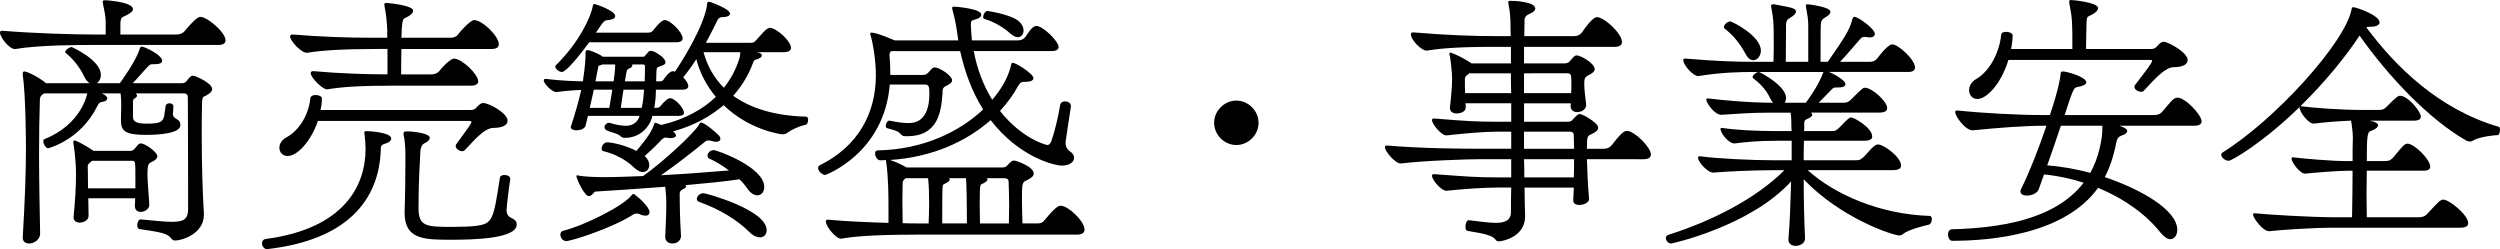
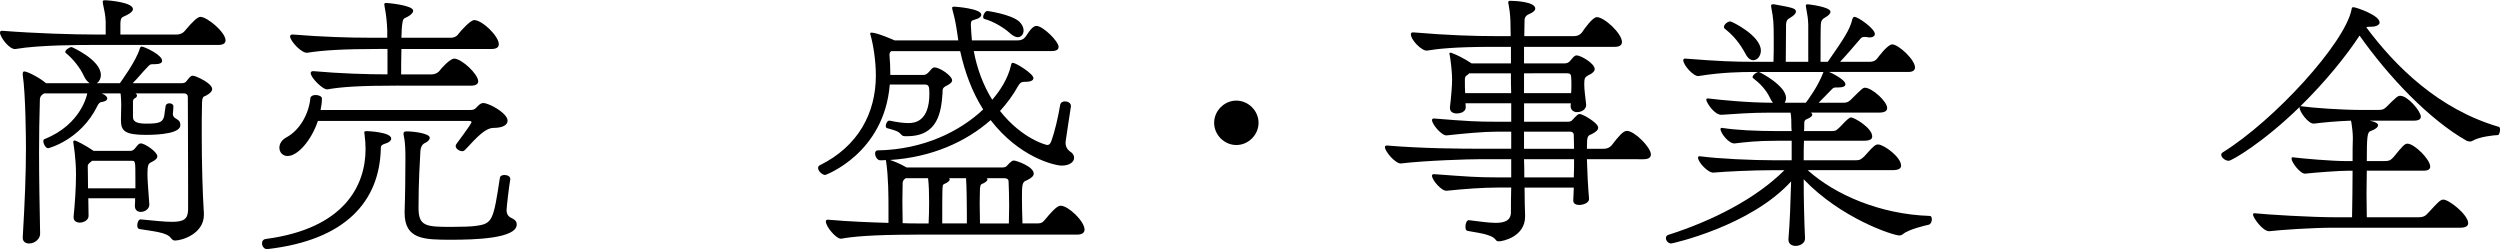
<svg xmlns="http://www.w3.org/2000/svg" version="1.1" id="レイヤー_1" x="0px" y="0px" width="186.767px" height="18.61px" viewBox="0 0 186.767 18.61" enable-background="new 0 0 186.767 18.61" xml:space="preserve">
  <g>
    <path d="M6.916,3.358c-0.88,0-3.998,0-5.737,0.3C0.739,3.758,0,2.779,0,2.439c0-0.08,0.039-0.14,0.14-0.14h0.02   c2.539,0.2,5.377,0.28,6.896,0.28h0.84V1.619C7.875,1.08,7.795,0.82,7.695,0.3c0-0.04-0.02-0.1-0.02-0.16   c0-0.08,0.02-0.12,0.159-0.12c0.32,0,2.099,0.16,2.099,0.66c0,0.18-0.279,0.38-0.659,0.54c-0.2,0.08-0.26,0.16-0.28,0.5v0.859   h4.198c0.239,0,0.46-0.08,0.619-0.28c0.6-0.719,0.96-1.04,1.16-1.04c0.499,0,1.879,1.14,1.879,1.759c0,0.2-0.16,0.34-0.54,0.34   H6.916z M15.231,16.051c0,1.419-1.64,1.919-2.159,1.919c-0.12,0-0.2-0.06-0.3-0.18c-0.3-0.439-1.299-0.5-2.358-0.68   c-0.12-0.02-0.16-0.141-0.16-0.279c0-0.201,0.1-0.44,0.24-0.44h0.02c1.039,0.101,1.799,0.181,2.339,0.181   c0.899,0,1.18-0.221,1.199-0.9v-1.898c0-2.658-0.02-5.657-0.02-6.497c0-0.14-0.04-0.3-0.3-0.3h-3.618c0.08,0.04,0.12,0.1,0.12,0.16   s-0.04,0.14-0.12,0.18c-0.12,0.06-0.16,0.1-0.181,0.26v1.159c0,0.42,0.42,0.5,1.02,0.5c0.96,0,1.22-0.1,1.319-0.6   c0.04-0.22,0.061-0.54,0.101-0.719c0.02-0.14,0.159-0.2,0.279-0.2c0.16,0,0.3,0.08,0.3,0.22v0.02c0,0.16-0.02,0.419-0.04,0.56   c0,0.16,0.101,0.28,0.26,0.36c0.221,0.12,0.3,0.24,0.3,0.459v0.02c0,0.58-1.438,0.72-2.578,0.72c-1.6,0-1.859-0.319-1.859-1.1   v-0.06c0-0.3,0.021-0.72,0.021-1.12c0-0.28-0.021-0.56-0.04-0.74c0-0.02,0-0.06-0.021-0.08H7.596l0.199,0.1   c0.16,0.1,0.22,0.2,0.22,0.28c0,0.14-0.199,0.24-0.399,0.26c-0.14,0-0.279,0.14-0.34,0.3c-1.259,2.558-3.658,3.158-3.678,3.158   c-0.18,0-0.36-0.319-0.36-0.52c0-0.08,0.021-0.14,0.08-0.16c2.778-1.099,3.198-3.378,3.198-3.417H3.298   c-0.18,0.1-0.32,0.22-0.32,0.5c-0.04,1.359-0.06,2.639-0.06,3.898c0,2.019,0.04,3.957,0.08,6.096c0,0.36-0.38,0.72-0.819,0.72   c-0.261,0-0.48-0.14-0.48-0.42v-0.04c0.16-2.718,0.24-4.757,0.24-6.695c0-0.54-0.021-3.979-0.24-5.438v-0.1   c0-0.1,0.04-0.16,0.12-0.16c0.22,0,1.14,0.459,1.619,0.879h3.259c-0.141-0.1-0.3-0.26-0.42-0.52c-0.28-0.62-0.82-1.299-1.34-1.719   c-0.04-0.02-0.06-0.06-0.06-0.1c0-0.14,0.3-0.36,0.479-0.36c0.021,0,2.179,0.959,2.179,2.079c0,0.28-0.12,0.5-0.3,0.62h1.72   c0.039-0.06,1.239-1.679,1.499-2.619c0.04-0.08,0.06-0.12,0.119-0.12c0.2,0,1.54,0.62,1.54,1.059c0,0.16-0.16,0.26-0.561,0.26   h-0.18c-0.18,0-0.239,0.1-0.359,0.22c-0.32,0.32-0.68,0.779-1.1,1.199h3.658c0.34,0,0.359-0.18,0.56-0.4   c0.08-0.08,0.16-0.16,0.26-0.16c0.24,0,0.939,0.38,1.1,0.52c0.22,0.16,0.359,0.32,0.359,0.48c0,0.16-0.14,0.32-0.479,0.5   c-0.14,0.06-0.28,0.02-0.28,0.64c-0.02,0.72-0.02,1.459-0.02,2.219c0,2.158,0.06,4.357,0.16,5.916V16.051z M10.074,15.351   c0.02-0.18,0.02-0.359,0.02-0.539H6.596c0,0.4,0.021,0.84,0.021,1.319c0,0.3-0.34,0.499-0.66,0.499c-0.239,0-0.46-0.119-0.46-0.398   v-0.041c0.101-0.979,0.181-2.198,0.181-3.138c0-1.239-0.181-2.259-0.2-2.379v-0.08c0-0.06,0.02-0.1,0.08-0.1   c0.14,0,0.859,0.38,1.439,0.779h2.678c0.28,0,0.34-0.1,0.5-0.3c0.12-0.14,0.2-0.26,0.34-0.26c0.32,0,1.239,0.64,1.239,0.959   c0,0.16-0.14,0.301-0.479,0.46c-0.16,0.08-0.26,0.16-0.26,0.84c0,0.52,0.06,1.099,0.14,2.299c0.021,0.319-0.319,0.56-0.64,0.56   c-0.24,0-0.439-0.141-0.439-0.439V15.351z M10.114,13.313c0-1.259,0-1.3-0.26-1.3H6.876c-0.04,0.041-0.08,0.08-0.12,0.101   c-0.12,0.1-0.2,0.18-0.2,0.28c0,0.439,0.021,0.999,0.021,1.678h3.538V13.313z" />
    <path d="M19.933,18.61c-0.2,0-0.36-0.22-0.36-0.439c0-0.14,0.08-0.3,0.3-0.32c5.857-0.779,7.437-3.997,7.437-6.716   c0-0.32-0.021-0.66-0.08-1.14c0-0.04-0.021-0.08-0.021-0.1c0-0.06,0.04-0.101,0.2-0.101c0,0,1.819,0.061,1.819,0.561   c0,0.14-0.16,0.299-0.46,0.379c-0.32,0.101-0.32,0.2-0.32,0.44c-0.119,3.778-2.519,6.756-8.475,7.436H19.933z M23.75,9.035   c-0.5,1.48-1.519,2.619-2.259,2.619c-0.38,0-0.619-0.279-0.619-0.619c0-0.28,0.159-0.58,0.539-0.78   c0.979-0.54,1.659-1.719,1.779-2.938c0.021-0.14,0.2-0.22,0.38-0.22c0.24,0,0.479,0.1,0.479,0.26v0.02c0,0.28-0.04,0.56-0.1,0.84   h11.174c0.34,0,0.38-0.1,0.579-0.3c0.141-0.14,0.261-0.22,0.4-0.22c0.439,0,1.819,0.76,1.819,1.319c0,0.3-0.32,0.54-1.08,0.54   c-0.739,0.02-1.619,1.179-2.139,1.679c-0.04,0.04-0.1,0.061-0.16,0.061c-0.22,0-0.499-0.18-0.499-0.381c0-0.06,0.02-0.1,0.04-0.139   c0.119-0.181,0.999-1.32,1.119-1.6c0.02-0.02,0.02-0.04,0.02-0.06c0-0.06-0.08-0.08-0.199-0.08H23.75z M29.787,6.396   c-2.959,0-4.318,0.1-5.317,0.28c-0.319,0.06-1.259-0.86-1.259-1.22c0-0.08,0.06-0.14,0.18-0.14h0.02   c1.999,0.18,4.058,0.24,5.537,0.24V3.658h-0.699c-2.579,0-4.158,0.1-5.277,0.28c-0.42,0.08-1.3-0.879-1.3-1.219   c0-0.08,0.061-0.14,0.181-0.14h0.02c2.179,0.18,4.277,0.24,5.757,0.24h1.3v-0.56c-0.021-0.6-0.08-1.159-0.2-1.779   c0-0.04-0.021-0.1-0.021-0.14c0-0.08,0.021-0.12,0.16-0.12c0.04,0,1.999,0.16,1.999,0.58c0,0.18-0.26,0.4-0.64,0.56   c-0.14,0.06-0.18,0.32-0.22,0.879c0,0.08,0,0.3-0.021,0.58h3.719c0.199,0,0.399-0.08,0.539-0.28c0.18-0.24,0.899-1.039,1.18-1.039   c0.6,0,1.839,1.199,1.839,1.799c0,0.22-0.16,0.36-0.54,0.36h-6.736c-0.02,0.68-0.02,1.459-0.02,1.899h2.238   c0.221,0,0.44-0.06,0.601-0.24c0.159-0.22,0.819-0.939,1.119-0.939c0.56,0,1.799,1.159,1.799,1.699c0,0.18-0.16,0.32-0.52,0.32   H29.787z M38.122,13.393c-0.08,0.399-0.279,2.099-0.279,2.318s0.08,0.42,0.3,0.54c0.279,0.14,0.459,0.24,0.459,0.52   c0,1.06-3.178,1.14-4.896,1.14c-2.039,0-3.479-0.021-3.479-2.019v-0.08c0.04-1.02,0.06-2.818,0.06-3.879   c0-0.619,0-1.238-0.119-1.758c-0.021-0.08-0.021-0.141-0.021-0.201c0-0.119,0.061-0.159,0.26-0.159c0.44,0,1.699,0.14,1.699,0.479   c0,0.16-0.18,0.32-0.38,0.4c-0.199,0.1-0.3,0.319-0.319,0.579c-0.04,0.8-0.141,2.259-0.141,4.258c0,1.38,0.561,1.419,2.459,1.419   c0.739,0,1.499-0.02,1.859-0.08c1.219-0.16,1.279-0.439,1.759-3.578c0.02-0.16,0.18-0.219,0.34-0.219c0.22,0,0.439,0.1,0.439,0.299   V13.393z" />
-     <path d="M56.516,3.898c0.04,0.02,0.08,0.02,0.12,0.02c0.2,0.06,0.28,0.14,0.28,0.22c0,0.12-0.16,0.24-0.4,0.3   c-0.159,0.04-0.199,0.08-0.279,0.3c-0.26,0.739-0.74,1.599-1.459,2.418c1.279,0.919,3.078,1.499,5.437,1.559   c0.12,0,0.16,0.12,0.16,0.24c0,0.16-0.08,0.34-0.16,0.36c-0.64,0.14-1.18,0.44-1.479,0.659c-0.08,0.041-0.18,0.061-0.279,0.061   c-0.101,0-2.459-0.3-4.397-2.179c-0.939,0.799-2.159,1.519-3.778,1.959c0.14,0.12,0.22,0.22,0.22,0.3   c0,0.119-0.14,0.199-0.399,0.199c-0.08,0-0.16,0-0.26-0.02c-0.04,0-0.061-0.02-0.101-0.02c-0.14,0-0.22,0.08-0.319,0.16   c-0.24,0.279-0.8,0.818-1.26,1.219c0.24,0.22,0.34,0.46,0.34,0.68c0,0.279-0.18,0.52-0.479,0.52c-0.18,0-0.399-0.1-0.64-0.32   c-0.64-0.619-1.459-1.039-2.299-1.238c-0.1-0.021-0.14-0.101-0.14-0.2c0-0.2,0.18-0.46,0.399-0.46c0.42,0,1.439,0.24,2.199,0.64   c0.939-1.099,1.199-1.599,1.319-1.979c0.02-0.08,0.02-0.12,0.08-0.12c0.079,0,0.279,0.08,0.459,0.16   c1.8-0.419,3.139-1.199,4.078-2.099c-0.699-0.84-1.199-1.799-1.459-2.818c-0.3,0.479-0.64,0.939-0.979,1.359   c0.2,0.2,0.38,0.46,0.38,0.66c0,0.14-0.12,0.26-0.44,0.26H49c0,0.439-0.04,0.919-0.12,1.359h0.101c0.239,0,0.3-0.04,0.399-0.18   c0.12-0.14,0.28-0.32,0.399-0.4c0.08-0.08,0.181-0.14,0.28-0.14c0.38,0,1.039,0.759,1.039,1.079c0,0.14-0.1,0.24-0.38,0.24H48.74   c-0.2,0.9-1,1.639-2.019,1.639h-0.061c-0.1,0-0.2-0.02-0.279-0.1c-0.221-0.24-0.74-0.3-1.02-0.439c-0.141-0.061-0.2-0.161-0.2-0.26   c0-0.16,0.16-0.32,0.32-0.32h0.039c0.54,0.16,0.939,0.22,1.24,0.22c0.739,0,0.979-0.54,1.019-0.74h-3.857l-0.18,0.74   c-0.061,0.22-0.4,0.34-0.68,0.34c-0.22,0-0.42-0.08-0.42-0.24c0-0.02,0-0.04,0.02-0.08c0.3-0.919,0.561-1.819,0.76-2.699   c-0.56,0.02-1.259,0.08-1.839,0.16c-0.3,0.04-0.959-0.6-0.959-0.879c0-0.06,0.04-0.1,0.119-0.1h0.061   c1.199,0.14,1.999,0.16,2.738,0.18c0.2-1.239,0.2-1.899,0.2-1.958v-0.18c0-0.1,0.04-0.2,0.18-0.2c0.12,0,0.819,0.28,1.06,0.459   l0.04,0.04h3.038c0.1,0,0.1-0.04,0.16-0.12c0.1-0.08,0.199-0.24,0.279-0.3c0.04-0.02,0.08-0.02,0.12-0.02   c0.061,0,0.16,0.02,0.26,0.06c0.2,0.1,0.46,0.28,0.56,0.36c0.2,0.2,0.28,0.32,0.28,0.44c0,0.14-0.16,0.22-0.479,0.32   c-0.2,0.06-0.181,0.18-0.2,0.36c0,0.22-0.021,0.459-0.021,0.739h0.28c0.12,0,0.2-0.04,0.28-0.14c0.04-0.06,0.399-0.62,0.699-0.62   c0.04,0,0.1,0.02,0.14,0.04c0.28-0.38,2.259-3.418,2.419-5.117c0-0.08,0.04-0.1,0.12-0.1h0.08c0.1,0.04,1.499,0.52,1.499,0.879   c0,0.16-0.22,0.26-0.6,0.26c-0.18,0-0.28,0.1-0.36,0.28c-0.22,0.439-0.499,1.019-0.839,1.639h3.318c0.239,0,0.3-0.04,0.419-0.18   c0.181-0.18,0.62-0.72,0.78-0.819c0.1-0.08,0.18-0.12,0.26-0.12c0.479,0,1.579,0.979,1.579,1.499c0,0.18-0.16,0.32-0.56,0.32   H56.516z M44.022,3.159c-0.779,1.059-1.738,2.219-2.038,2.219c-0.221,0-0.5-0.24-0.5-0.4c0-0.04,0.02-0.08,0.04-0.1   c1.778-1.739,2.639-3.678,2.758-4.417c0.021-0.12,0.061-0.16,0.101-0.16c0.14,0,1.579,0.5,1.579,0.899c0,0.18-0.24,0.28-0.52,0.3   c-0.28,0-0.34,0.06-0.92,0.939h3.858c0.319,0,0.359-0.1,0.52-0.3c0.159-0.2,0.34-0.4,0.499-0.52C49.5,1.54,49.58,1.5,49.66,1.5   c0.439,0,1.339,0.939,1.339,1.359c0,0.18-0.14,0.3-0.5,0.3H44.022z M48.221,16.111c-0.101,0-0.24-0.02-0.42-0.1   c-0.1-0.04-0.16-0.06-0.24-0.06c-0.1,0-0.18,0.02-0.26,0.079c-1.579,1.02-4.617,1.979-4.997,1.979c-0.28,0-0.439-0.26-0.439-0.479   c0-0.14,0.06-0.24,0.18-0.28c1.659-0.419,4.537-1.879,5.117-2.638c0.06-0.061,0.1-0.121,0.16-0.121c0.04,0,0.08,0.021,0.14,0.08   c0.359,0.26,1.06,0.939,1.06,1.26C48.521,15.992,48.44,16.111,48.221,16.111z M49.699,17.67c0.04-0.96,0.08-1.739,0.08-2.419   c0-0.439-0.02-0.799-0.08-1.299c-2.019,0.16-3.997,0.279-5.217,0.359c-0.1,0-0.26,0.34-0.479,0.34c-0.34,0-0.859-1.159-0.939-1.439   v-0.039c0-0.061,0.02-0.08,0.06-0.08c0.021,0,0.04,0,0.08,0.02c0.38,0.08,1.079,0.12,1.979,0.12c0.82,0,1.819-0.04,2.859-0.08   c1.579-1.119,3.838-3.238,4.178-3.838c0.06-0.08,0.06-0.16,0.14-0.16c0.3,0,1.159,0.78,1.259,0.879c0.141,0.12,0.2,0.24,0.2,0.34   c0,0.12-0.12,0.22-0.319,0.22c-0.08,0-0.16-0.021-0.261-0.04c-0.1-0.039-0.199-0.06-0.3-0.06c-0.1,0-0.199,0.021-0.3,0.12   c-0.72,0.579-2.038,1.639-3.258,2.479c1.819-0.1,3.678-0.24,5.077-0.359c-0.5-0.381-1.039-0.7-1.459-0.881   c-0.101-0.039-0.141-0.119-0.141-0.219c0-0.2,0.2-0.42,0.46-0.42c0.24,0,3.778,1.259,3.778,2.758c0,0.36-0.22,0.62-0.52,0.62   c-0.24,0-0.52-0.16-0.78-0.56c-0.14-0.2-0.319-0.42-0.56-0.64c-0.999,0.159-2.458,0.3-4.018,0.439c0.021,0.021,0.04,0.06,0.04,0.08   c0,0.08-0.08,0.159-0.22,0.22c-0.16,0.08-0.24,0.141-0.26,0.3c0,0.84,0.02,1.979,0.1,3.219c0,0.1-0.1,0.539-0.64,0.539   c-0.279,0-0.54-0.159-0.54-0.479V17.67z M44.362,6.697l-0.3,1.359h1.459c0.061-0.4,0.16-0.899,0.221-1.359H44.362z M45.002,4.817   c-0.08,0.04-0.159,0.06-0.239,0.08c-0.061,0.02-0.08,0.1-0.08,0.16l-0.2,1.019h1.359c0-0.04,0.12-0.779,0.12-1.259H45.002z    M46.581,6.697c-0.08,0.459-0.14,0.919-0.199,1.359h1.559c0.101-0.4,0.14-0.899,0.18-1.359H46.581z M47.221,4.817   c0.021,0.02,0.021,0.06,0.021,0.08c0,0.08-0.08,0.16-0.28,0.24c-0.14,0.06-0.14,0.08-0.279,0.939h1.479   c0.021-0.459,0.021-0.859,0.021-1.119c0-0.06-0.021-0.14-0.12-0.14H47.221z M55.977,17.331c-0.88-0.88-2.199-1.698-3.719-2.239   c-0.14-0.039-0.199-0.139-0.199-0.239c0-0.18,0.22-0.42,0.499-0.42c0.181,0,4.718,1.239,4.718,2.759c0,0.319-0.2,0.539-0.5,0.539   C56.536,17.73,56.256,17.611,55.977,17.331z M55.297,3.898h-2.739c0.28,1.02,0.78,1.919,1.52,2.659c0.56-0.7,0.92-1.439,1.14-2.139   c0.04-0.06,0.08-0.28,0.08-0.44V3.898z" />
    <path d="M68.413,17.531c-3.378,0-4.798,0.16-5.557,0.3c-0.36,0.06-1.159-0.899-1.159-1.279c0-0.08,0.039-0.14,0.14-0.14h0.02   c1.539,0.14,3.158,0.199,4.518,0.239v-1.06c0-0.899,0-2.358-0.18-3.558c-0.021-0.021-0.021-0.04-0.021-0.08   c-0.14,0.021-0.279,0.021-0.419,0.021c-0.22,0-0.38-0.301-0.38-0.5c0-0.141,0.06-0.24,0.199-0.24   c3.419-0.06,6.137-1.419,7.876-3.058c-0.84-1.319-1.379-2.818-1.719-4.358h-5.138c-0.1,0.06-0.14,0.14-0.14,0.26v0.06   c0.04,0.459,0.06,0.959,0.06,1.459h2.479c0.22,0,0.34-0.16,0.459-0.28c0.12-0.14,0.2-0.28,0.36-0.28c0.42,0,1.319,0.64,1.319,0.959   c0,0.16-0.16,0.28-0.4,0.399c-0.359,0.18-0.3,0.26-0.319,0.6c-0.1,1.339-0.32,3.179-2.639,3.179h-0.14   c-0.12,0-0.22-0.021-0.28-0.101c-0.239-0.26-0.359-0.3-1.079-0.5c-0.061-0.02-0.101-0.08-0.101-0.16c0-0.18,0.12-0.4,0.261-0.4   h0.04c0.56,0.12,1.019,0.18,1.379,0.18c0.399,0,1.579-0.04,1.579-2.199c0-0.58-0.06-0.68-0.36-0.68h-2.598   c-0.42,5.177-4.817,6.757-4.817,6.757c-0.24,0-0.54-0.301-0.54-0.521c0-0.08,0.04-0.159,0.12-0.2   c2.878-1.419,4.197-3.897,4.197-6.716c0-1.1-0.2-2.339-0.399-3.019c-0.021-0.04-0.021-0.08-0.021-0.1c0-0.06,0.021-0.08,0.101-0.08   c0.399,0,1.679,0.56,1.719,0.58h4.758l-0.061-0.42c-0.1-0.7-0.18-1.159-0.38-1.879c0-0.04-0.02-0.08-0.02-0.12   c0-0.06,0.02-0.1,0.159-0.1c0.08,0,2.02,0.14,2.02,0.6c0,0.14-0.14,0.28-0.52,0.38c-0.2,0.06-0.26,0.08-0.26,0.38   c0,0.22,0.06,0.919,0.079,1.159h3.419c0.239,0,0.419-0.06,0.579-0.26c0.18-0.24,0.32-0.5,0.5-0.66c0.12-0.1,0.2-0.16,0.319-0.16   c0.5,0,1.659,1.16,1.659,1.56c0,0.2-0.14,0.319-0.539,0.319h-5.797c0.239,1.319,0.72,2.579,1.379,3.638   c0.52-0.6,1.159-1.519,1.399-2.559c0.02-0.08,0.02-0.2,0.14-0.2c0.24,0,1.539,0.819,1.539,1.139c0,0.18-0.22,0.28-0.579,0.28h-0.12   c-0.18,0-0.3,0.06-0.439,0.3c-0.36,0.66-0.82,1.279-1.359,1.879c1.679,2.119,3.478,2.539,3.518,2.539c0.18,0,0.26-0.12,0.34-0.36   c0.22-0.6,0.5-1.779,0.64-2.658c0.04-0.16,0.18-0.24,0.36-0.24c0.199,0,0.439,0.12,0.439,0.34v0.04   c-0.12,0.839-0.3,1.899-0.38,2.518c0,0.061-0.02,0.12-0.02,0.18c0,0.32,0.14,0.521,0.3,0.641c0.239,0.14,0.339,0.319,0.339,0.5   c0,0.299-0.339,0.579-0.919,0.579c-0.56,0-3.198-0.64-5.317-3.398c-1.839,1.619-4.397,2.778-7.516,2.979   c0.26,0.08,0.76,0.28,1.239,0.56h7.116c0.38,0,0.359-0.14,0.56-0.32c0.14-0.119,0.2-0.199,0.34-0.199   c0.16,0,1.479,0.439,1.479,0.979c0,0.159-0.141,0.319-0.52,0.499c-0.34,0.121-0.36,0.28-0.36,1.359c0,0.561,0.021,1.24,0.04,1.859   h1.159c0.24,0,0.38-0.08,0.54-0.3c0.779-0.939,0.999-1.02,1.159-1.02c0.56,0,1.779,1.159,1.779,1.779c0,0.22-0.16,0.38-0.56,0.38   H68.413z M69.373,16.691c0.02-0.42,0.039-1,0.039-1.579c0-0.68-0.02-1.339-0.079-1.799h-1.659l-0.04,0.021   c-0.141,0.1-0.2,0.219-0.2,0.34c0,0.34-0.02,0.839-0.02,1.398c0,0.54,0.02,1.119,0.02,1.6c0.399,0.02,0.779,0.02,1.079,0.02H69.373   z M72.231,15.892c0-0.9-0.021-1.979-0.061-2.579h-1.279c0.04,0.021,0.061,0.06,0.061,0.1c0,0.06-0.08,0.16-0.261,0.261   c-0.239,0.119-0.26,0.079-0.279,0.398c-0.021,0.281-0.021,1.76-0.021,2.619h1.84V15.892z M75.369,16.691   c0-0.38,0.021-0.859,0.021-1.319c0-0.659-0.021-1.319-0.04-1.778c0-0.141-0.04-0.28-0.34-0.28h-1.3   c0.04,0.021,0.061,0.06,0.061,0.1c0,0.06-0.061,0.14-0.26,0.261c-0.2,0.1-0.261,0.039-0.3,0.398c0,0.181-0.021,0.62-0.021,1.12   c0,0.52,0.021,1.079,0.021,1.499H75.369z M76.129,1.599c0.24,0.22,0.34,0.46,0.34,0.68c0,0.28-0.18,0.5-0.439,0.5   c-0.16,0-0.36-0.1-0.58-0.3c-0.46-0.42-1.239-0.88-1.899-1.06c-0.079-0.02-0.1-0.08-0.1-0.16c0-0.18,0.16-0.439,0.32-0.439   C73.771,0.82,75.509,1.06,76.129,1.599z" />
    <path d="M92.363,10.834c-0.899,0-1.659-0.76-1.659-1.659s0.76-1.659,1.659-1.659s1.659,0.76,1.659,1.659   S93.263,10.834,92.363,10.834z" />
    <path d="M118.553,11.894c0.021,0.898,0.08,2.039,0.16,2.958c0.02,0.28-0.399,0.46-0.739,0.46c-0.24,0-0.44-0.1-0.44-0.32v-0.02   l0.04-0.959h-3.678c0,0.839,0.021,1.559,0.04,2.078v0.08c0,1.52-1.679,1.859-1.959,1.859c-0.1,0-0.18-0.021-0.26-0.141   c-0.32-0.42-1.52-0.52-2.079-0.64c-0.12-0.02-0.16-0.159-0.16-0.319c0-0.221,0.101-0.48,0.24-0.48h0.021   c0.739,0.08,1.438,0.2,1.998,0.2c0.68,0,1.14-0.18,1.14-0.8c0-0.5,0-1.119,0.021-1.838h-1.02c-1.08,0-2.499,0.1-3.798,0.239   c-0.38,0.04-1.1-0.8-1.1-1.12c0-0.079,0.04-0.119,0.14-0.119h0.04c2.438,0.18,3.179,0.24,4.638,0.24h1.1v-1.359h-2.319   c-0.879,0-4.098,0.1-5.917,0.319c-0.399,0.04-1.199-0.899-1.199-1.22c0-0.08,0.061-0.119,0.141-0.119h0.04   c2.559,0.22,5.517,0.24,7.056,0.24h2.199V9.835h-1.02c-1.08,0-2.499,0.139-3.798,0.279c-0.38,0.04-1.1-0.84-1.1-1.14   c0-0.08,0.04-0.12,0.14-0.12h0.04c2.438,0.2,3.179,0.24,4.638,0.24h1.1V7.716h-3.419l0.021,0.26c0.02,0.5-0.64,0.5-0.68,0.5   c-0.26,0-0.5-0.12-0.5-0.4v-0.06c0.101-0.879,0.16-1.599,0.16-2.099s-0.1-1.399-0.18-1.819c-0.021-0.04-0.021-0.06-0.021-0.1   s0.021-0.06,0.061-0.06s0.1,0,0.159,0.04c0.24,0.08,0.88,0.38,1.439,0.76h2.938V3.499h-1.279c-3.038,0-4.258,0.16-4.978,0.28   c-0.379,0.06-1.219-0.78-1.219-1.22c0-0.08,0.04-0.14,0.16-0.14h0.02c2.618,0.22,4.558,0.28,6.137,0.28h1.14   c0-0.479-0.021-0.879-0.021-1.179c-0.02-0.48-0.08-0.919-0.14-1.219c-0.021-0.04-0.021-0.08-0.021-0.12c0-0.12,0.08-0.12,0.16-0.12   c0.3,0,1.859,0.06,1.859,0.58c0,0.12-0.12,0.28-0.479,0.42c-0.12,0.04-0.3,0.18-0.32,0.4c0,0.32-0.02,0.74-0.02,1.239h3.697   c0.24,0,0.48-0.08,0.64-0.32c0.12-0.18,0.76-1.1,1.08-1.1c0.56,0,1.879,1.22,1.879,1.859c0,0.22-0.16,0.36-0.54,0.36h-6.776v1.239   h2.998c0.4,0,0.44-0.22,0.68-0.46c0.101-0.1,0.16-0.14,0.26-0.14c0.3,0,1.34,0.6,1.34,1.019c0,0.16-0.14,0.32-0.5,0.48   c-0.24,0.14-0.279,0.22-0.279,0.66c0,0.419,0.079,0.919,0.14,1.499c0.04,0.3-0.26,0.58-0.68,0.58c-0.24,0-0.479-0.14-0.479-0.459   v-0.04l0.02-0.16h-3.498v1.379h3.219c0.359,0,0.359-0.12,0.579-0.34c0.14-0.12,0.22-0.24,0.36-0.24c0.22,0,1.379,0.66,1.379,1.02   c0,0.16-0.14,0.32-0.52,0.5c-0.26,0.1-0.32,0.16-0.32,0.92v0.16h1.22c0.239,0,0.46-0.061,0.64-0.28   c0.479-0.62,0.84-1.06,1.119-1.06c0.58,0,1.799,1.239,1.799,1.759c0,0.22-0.159,0.36-0.56,0.36H118.553z M109.758,5.477l-0.1,0.1   c-0.16,0.08-0.221,0.2-0.221,0.32v0.28c0,0.22,0,0.48,0.021,0.78h3.438c-0.021-0.5-0.021-1-0.021-1.479H109.758z M113.855,5.477   v1.479h3.519c0.02-0.22,0.02-0.42,0.02-0.62c0-0.2,0-0.4-0.02-0.6c0-0.12-0.04-0.26-0.3-0.26H113.855z M113.855,9.835v1.279h3.738   c0-0.36-0.021-0.7-0.021-1c0-0.12-0.02-0.279-0.319-0.279H113.855z M113.855,11.894c0.021,0.459,0.021,0.919,0.021,1.359h3.697   c0.021-0.461,0.021-0.92,0.021-1.359H113.855z" />
    <path d="M135.048,12.713c2.039,1.839,5.417,3.298,9.115,3.418c0.119,0,0.159,0.12,0.159,0.26c0,0.16-0.08,0.36-0.239,0.399   c-0.2,0.041-1.499,0.34-1.919,0.7c-0.061,0.06-0.181,0.1-0.26,0.1c-0.5,0-4.398-1.299-7.156-4.197c0,1.519,0.04,3.179,0.1,4.397   c0.021,0.38-0.38,0.58-0.699,0.58c-0.28,0-0.54-0.141-0.54-0.46V17.85c0.1-1.14,0.16-2.759,0.2-4.298   c-3.059,3.359-8.896,4.638-8.955,4.638c-0.24,0-0.4-0.22-0.4-0.399c0-0.12,0.061-0.2,0.16-0.24   c3.278-1.039,6.557-2.698,8.695-4.837h-0.8c-1.579,0-3.598,0.1-4.497,0.18c-0.4,0.04-1.159-0.779-1.159-1.119   c0-0.06,0.04-0.101,0.1-0.101h0.04c1.379,0.18,3.838,0.301,5.677,0.301h1.18v-1.459h-1.1c-1.539,0-2.299,0.1-3.158,0.199   c-0.42,0.04-1.06-0.76-1.06-1.08c0-0.04,0.02-0.08,0.08-0.08h0.04c1.02,0.159,2.458,0.239,4.258,0.239h0.939   c0-0.1-0.021-0.2-0.021-0.259c0-0.42,0-0.78-0.06-1.12h-1.499c-1.579,0-2.659,0.1-3.639,0.16c-0.56,0.04-1.159-0.939-1.159-1.12   c0-0.06,0.021-0.1,0.1-0.1h0.04c1,0.12,2.979,0.32,4.838,0.32c-0.08-0.1-0.16-0.22-0.24-0.399c-0.279-0.58-0.72-1.04-1.239-1.439   c-0.04-0.02-0.04-0.06-0.04-0.08c0-0.14,0.24-0.339,0.42-0.379h-0.42c-0.819,0-2.299,0.02-4.018,0.3   c-0.359,0.08-1.159-0.8-1.159-1.18c0-0.08,0.04-0.12,0.14-0.12h0.021c2.498,0.2,3.657,0.24,5.117,0.24h1.459   c0.02-0.42,0.02-1.04,0.02-1.599c0-1.339-0.02-1.599-0.18-2.438c0-0.04-0.02-0.1-0.02-0.14c0-0.06,0.02-0.12,0.14-0.12h0.08   c1.339,0.24,1.639,0.3,1.639,0.54c0,0.16-0.18,0.32-0.42,0.459c-0.22,0.12-0.3,0.22-0.319,0.5c0,0.22-0.021,1.939-0.021,2.798h1.68   V1.839c-0.021-0.58-0.061-0.64-0.16-1.259c0-0.04-0.02-0.1-0.02-0.16s0.02-0.1,0.14-0.1c0.02,0,1.699,0.18,1.699,0.56   c0,0.14-0.16,0.3-0.42,0.439c-0.2,0.12-0.28,0.22-0.3,0.5c-0.021,0.22-0.021,1.939-0.021,2.798h0.54   c1.18-1.699,1.659-2.398,1.839-3.198c0.04-0.1,0.08-0.16,0.16-0.16c0.26,0,1.519,0.88,1.519,1.279c0,0.16-0.159,0.26-0.379,0.26   c-0.061,0-0.12-0.02-0.181-0.02c-0.08-0.02-0.159-0.02-0.22-0.02c-0.14,0-0.22,0.04-0.319,0.16c-0.3,0.34-1,1.18-1.499,1.699h2.219   c0.22,0,0.419-0.06,0.579-0.28c0.021-0.02,0.739-1.02,1.1-1.02c0.46,0,1.699,1.139,1.699,1.719c0,0.2-0.141,0.34-0.5,0.34h-5.917   c0.2,0.08,1.22,0.58,1.22,0.919c0,0.14-0.16,0.24-0.54,0.24h-0.199c-0.181,0-0.24,0.1-0.36,0.22l-0.899,0.919h1.859   c0.319,0,0.439-0.12,0.64-0.32c0.759-0.759,0.819-0.799,0.959-0.799c0.52,0,1.659,1.02,1.659,1.519c0,0.2-0.16,0.34-0.62,0.34   h-5.077c0.061,0.04,0.101,0.1,0.101,0.16c0,0.1-0.141,0.22-0.4,0.32c-0.18,0.08-0.199,0.16-0.199,0.34c0,0.399,0,0.459-0.021,0.559   h2.079c0.319,0,0.359-0.08,0.56-0.259c0.2-0.18,0.38-0.42,0.6-0.6c0.12-0.1,0.18-0.16,0.28-0.16c0.239,0,1.579,0.78,1.579,1.419   c0,0.199-0.16,0.32-0.62,0.32h-4.478c-0.02,0.439-0.02,0.919-0.02,1.459h3.897c0.34,0,0.42-0.101,0.64-0.301   c0.2-0.199,0.46-0.539,0.68-0.719c0.14-0.12,0.22-0.16,0.34-0.16c0.42,0,1.719,0.939,1.719,1.579c0,0.2-0.159,0.34-0.64,0.34   H135.048z M130.41,4.038c-0.42-0.78-0.88-1.359-1.539-1.879c-0.06-0.04-0.08-0.08-0.08-0.14c0-0.2,0.28-0.42,0.479-0.42   c0.101,0,2.279,1.06,2.279,2.179c0,0.399-0.26,0.719-0.56,0.719C130.79,4.498,130.59,4.378,130.41,4.038z M131.409,5.377   c0.16,0.06,2.02,1.039,2.02,1.939c0,0.14-0.04,0.26-0.101,0.359h1.58c0.14-0.18,0.939-1.259,1.318-2.298H131.409z" />
-     <path d="M158.339,9.395c0.359,0.12,0.579,0.26,0.579,0.399c0,0.141-0.18,0.26-0.439,0.34c-0.22,0.1-0.32,0.18-0.399,0.6   c-0.181,0.939-0.46,1.779-0.84,2.499c2.639,0.88,5.417,2.438,5.417,3.938c0,0.399-0.22,0.699-0.52,0.699c-0.2,0-0.46-0.16-0.74-0.5   c-1.059-1.34-2.678-2.519-4.657-3.338c-2.479,3.458-7.936,3.958-10.894,3.958c-0.2,0-0.32-0.24-0.32-0.48   c0-0.18,0.101-0.38,0.3-0.38c3.339-0.1,7.636-0.619,9.835-3.478c-0.92-0.3-1.919-0.521-2.959-0.62l-0.399,1.119   c-0.12,0.301-0.54,0.461-0.88,0.461c-0.26,0-0.479-0.101-0.479-0.301c0-0.06,0-0.119,0.04-0.18c0.62-1.239,1.34-3.078,1.899-4.737   h-0.22c-1.399,0-3.519,0.16-5.258,0.34c-0.539,0.06-1.339-1.04-1.339-1.359c0-0.08,0.04-0.12,0.12-0.12h0.02   c1.939,0.2,4.617,0.34,6.396,0.34h0.54c0.659-1.959,0.76-2.759,0.779-2.898c0.021-0.24,0.021-0.36,0.18-0.36   c0.28,0,1.76,0.399,1.76,0.819c0,0.16-0.261,0.28-0.72,0.36c-0.2,0.04-0.28,0.16-0.899,2.079h6.636c0.4,0,0.52-0.1,0.7-0.3   c0.18-0.22,0.619-0.739,0.779-0.879c0.12-0.08,0.22-0.12,0.319-0.12c0.58,0,1.8,1.279,1.8,1.779c0,0.18-0.16,0.32-0.54,0.32   H158.339z M150.043,4.478c-0.6,1.919-1.679,2.918-2.318,2.918c-0.38,0-0.62-0.3-0.62-0.66c0-0.3,0.16-0.62,0.54-0.839   c0.999-0.58,1.719-1.959,1.859-3.298c0-0.16,0.18-0.22,0.379-0.22c0.221,0,0.48,0.1,0.48,0.28c0,0.08-0.04,0.6-0.12,1h4.577   c0-2.019,0-2.219-0.22-3.378c0-0.04-0.02-0.1-0.02-0.16s0.02-0.12,0.14-0.12c0.16,0,2.019,0.18,2.019,0.6   c0,0.2-0.26,0.419-0.64,0.58c-0.18,0.08-0.199,0.14-0.22,0.479c-0.02,0.34-0.02,1.279-0.04,1.999h4.838   c0.34,0,0.379-0.12,0.579-0.32c0.14-0.14,0.24-0.22,0.38-0.22c0.359,0,1.799,0.819,1.799,1.359c0,0.3-0.3,0.54-1.06,0.54   c-0.739,0.02-1.719,1.259-2.219,1.759c-0.04,0.06-0.119,0.08-0.199,0.08c-0.22,0-0.5-0.16-0.5-0.36c0-0.04,0-0.1,0.04-0.14   c0.12-0.18,1.14-1.439,1.259-1.739c0.021-0.04,0.021-0.06,0.021-0.08c0-0.06-0.08-0.06-0.2-0.06H150.043z M157.06,9.395h-3.099   c-0.319,0.96-0.68,1.999-1.02,2.958c1.079,0.08,2.159,0.28,3.219,0.561c0.619-1.1,0.899-2.499,0.899-3.299V9.395z" />
    <path d="M174.334,17.011c-1.56,0-3.918,0.16-4.778,0.26c-0.479,0.06-1.239-1-1.239-1.24c0-0.06,0.021-0.1,0.101-0.1h0.02   c0.92,0.1,4.238,0.301,6.077,0.301h1.199c0.02-1.18,0.04-2.399,0.04-3.479h-0.28c-0.72,0-2.538,0.14-3.258,0.22   c-0.34,0.04-1.02-0.819-1.02-1.12c0-0.059,0.02-0.1,0.08-0.1h0.02c0.8,0.1,2.919,0.28,3.938,0.28h0.52c0-0.68,0-1.279,0.02-1.72   c0-0.399-0.06-0.819-0.1-1.099l-0.04-0.2c-1.119,0.04-2.119,0.14-2.759,0.22h-0.04c-0.399,0-1.039-0.88-1.039-1.18v-0.06   c-2.679,2.619-5.058,4.018-5.297,4.018c-0.28,0-0.56-0.26-0.56-0.459c0-0.061,0.04-0.12,0.1-0.16   c3.897-2.419,9.135-8.176,9.635-10.674c0.02-0.14,0.04-0.18,0.14-0.18c0.2,0,1.959,0.6,1.959,1.139c0,0.18-0.24,0.32-0.659,0.32   h-0.12c-0.08,0-0.16,0.02-0.22,0.04c2.198,2.958,5.437,6.137,9.895,7.436c0.08,0.02,0.1,0.1,0.1,0.22c0,0.18-0.08,0.42-0.18,0.4   c-0.22,0-1.38,0.119-1.859,0.42c-0.06,0.039-0.14,0.059-0.22,0.059c-0.06,0-0.14-0.02-0.24-0.059   c-2.758-1.56-5.816-4.758-7.995-7.856c-0.979,1.499-2.559,3.458-4.438,5.297c0.02-0.02,0.04-0.02,0.06-0.02   c0.84,0.12,2.959,0.28,4.578,0.28h1.199c0.359,0,0.46-0.08,0.64-0.26c0.68-0.68,0.819-0.8,0.999-0.8   c0.56,0,1.539,1.159,1.539,1.559c0,0.18-0.14,0.3-0.52,0.3h-3.318l0.101,0.02c0.38,0.08,0.539,0.2,0.539,0.32   c0,0.16-0.22,0.32-0.56,0.439c-0.239,0.08-0.279,0.4-0.279,2.239h1.359c0.379,0,0.479-0.12,0.659-0.319   c0.64-0.78,0.8-0.98,1.02-0.98c0.5,0,1.699,1.16,1.699,1.72c0,0.18-0.141,0.3-0.5,0.3h-4.237c0,0.539-0.021,1.139-0.021,1.719   c0,0.6,0.021,1.18,0.021,1.76h3.817c0.439,0,0.56-0.101,0.779-0.34c0.72-0.78,0.9-0.98,1.12-0.98c0.439,0,1.858,1.14,1.858,1.76   c0,0.199-0.159,0.34-0.6,0.34H174.334z" />
  </g>
</svg>